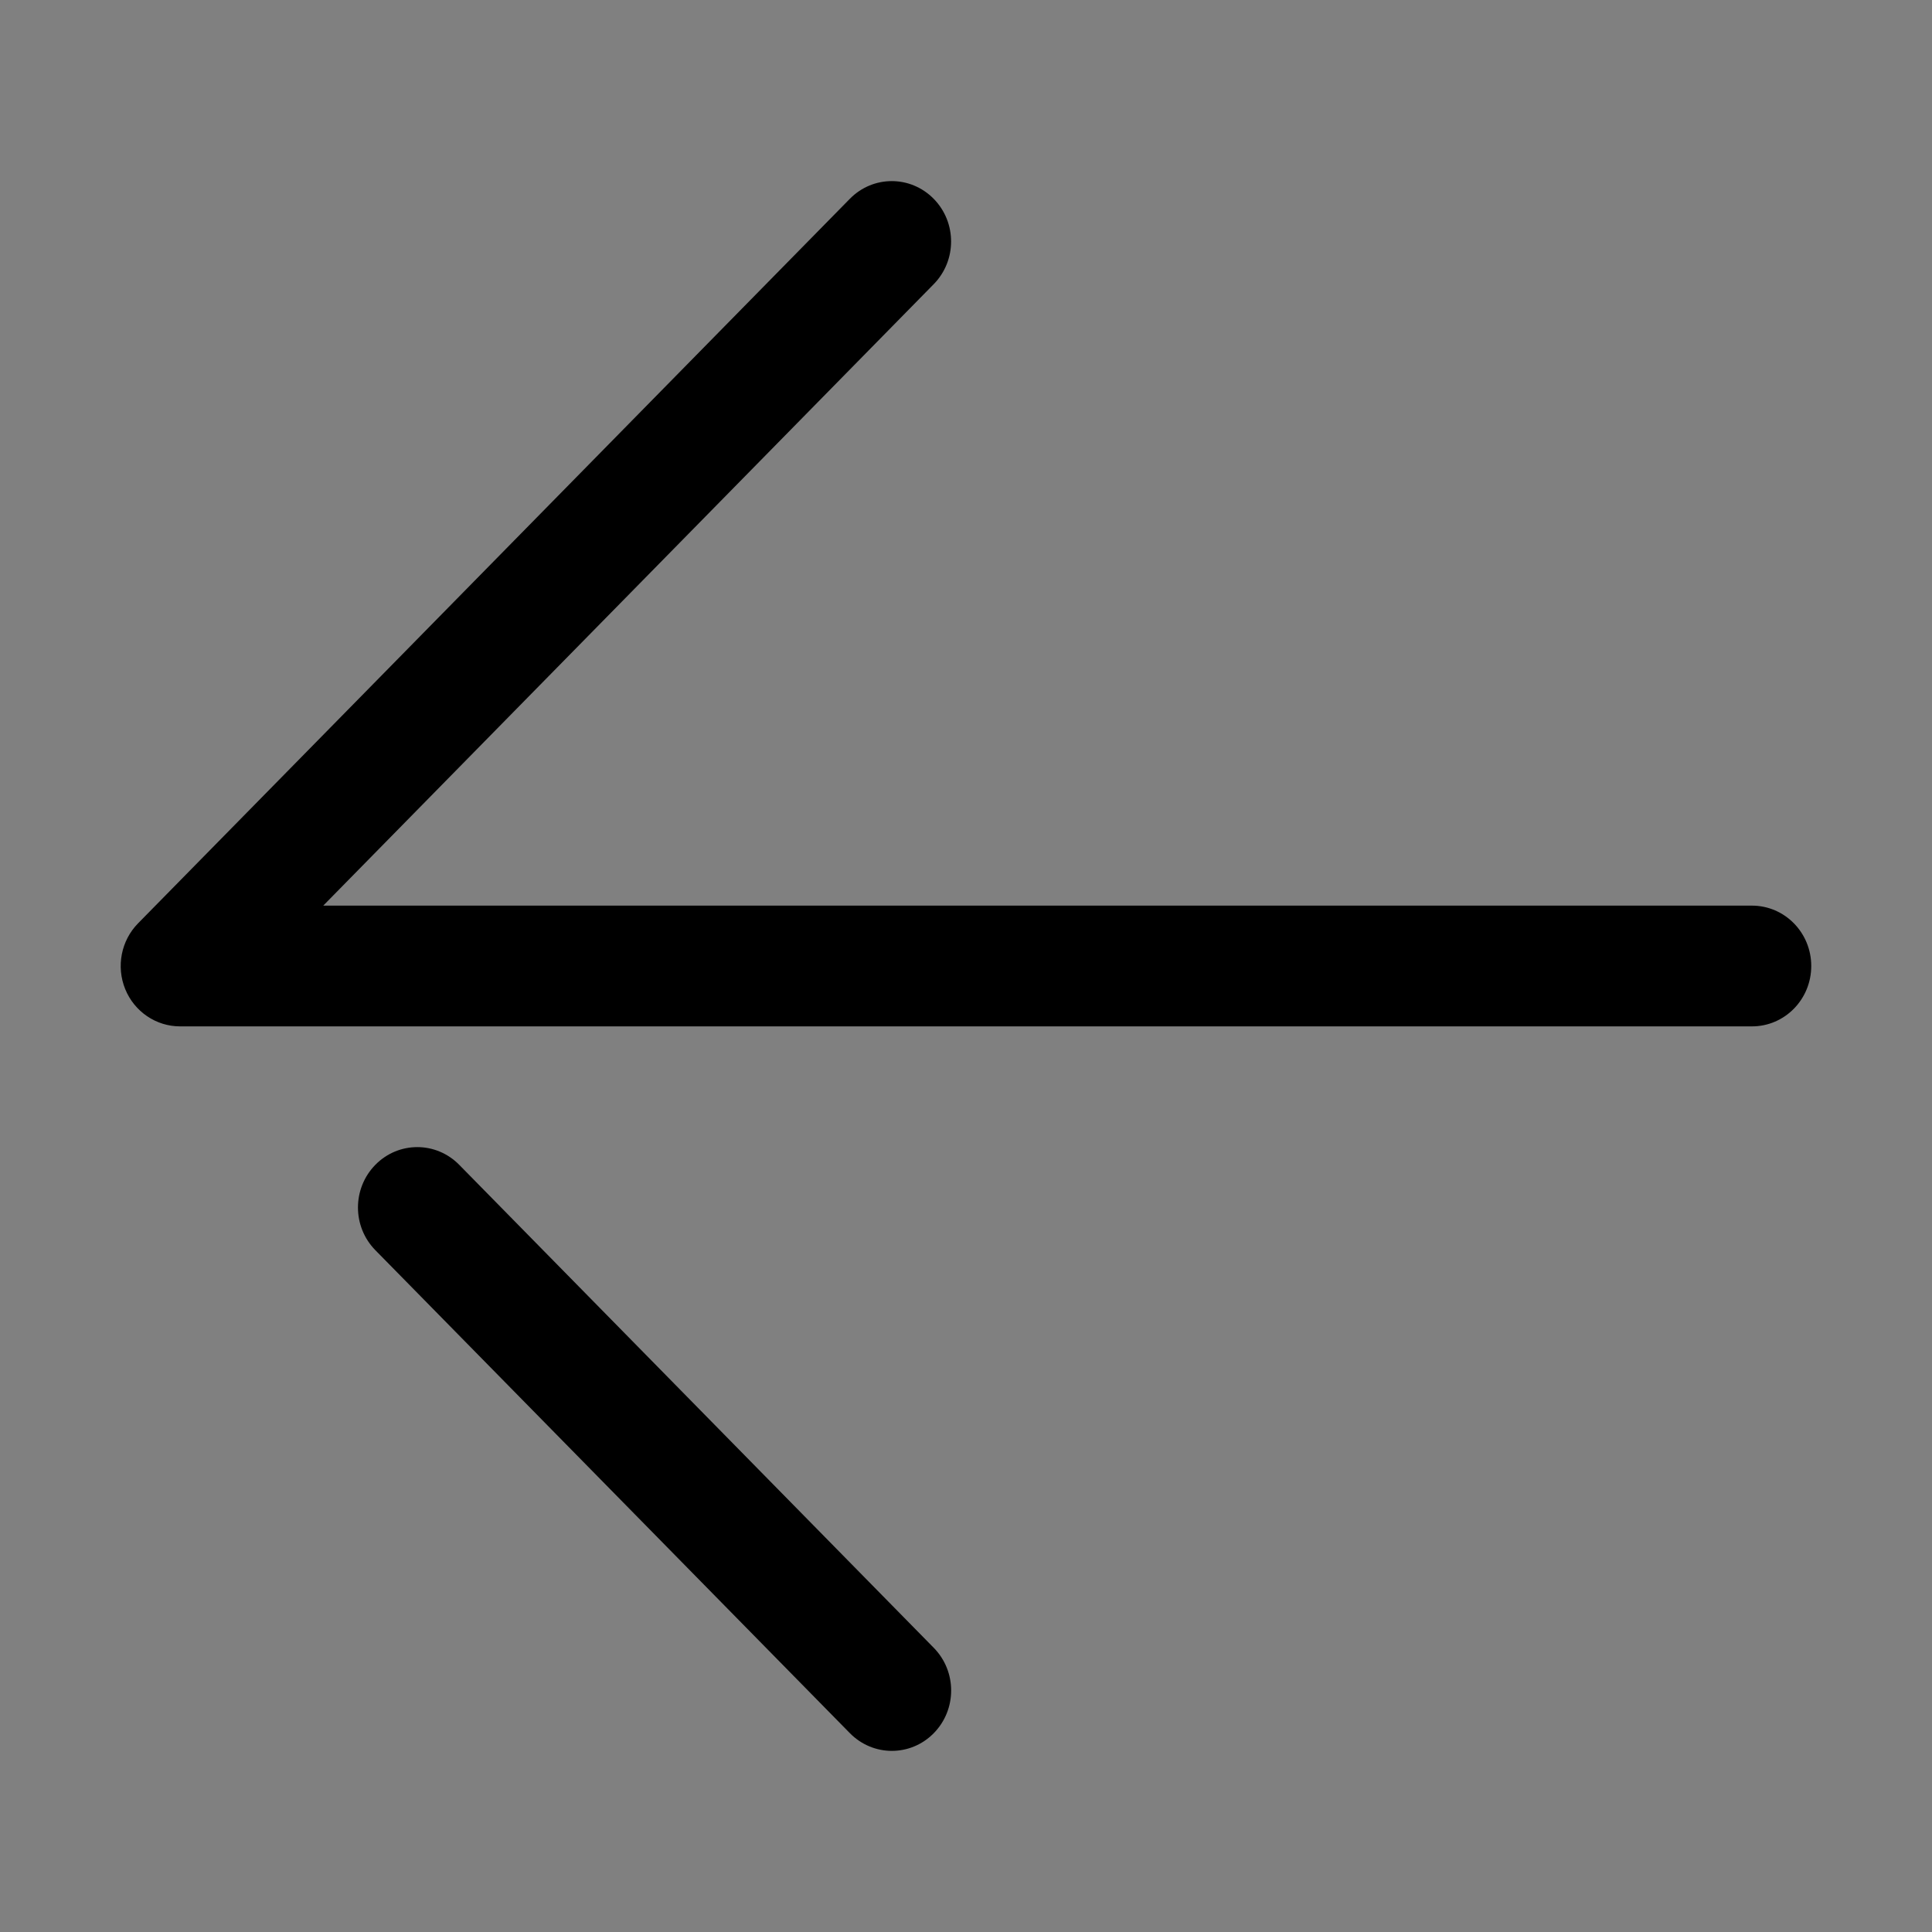
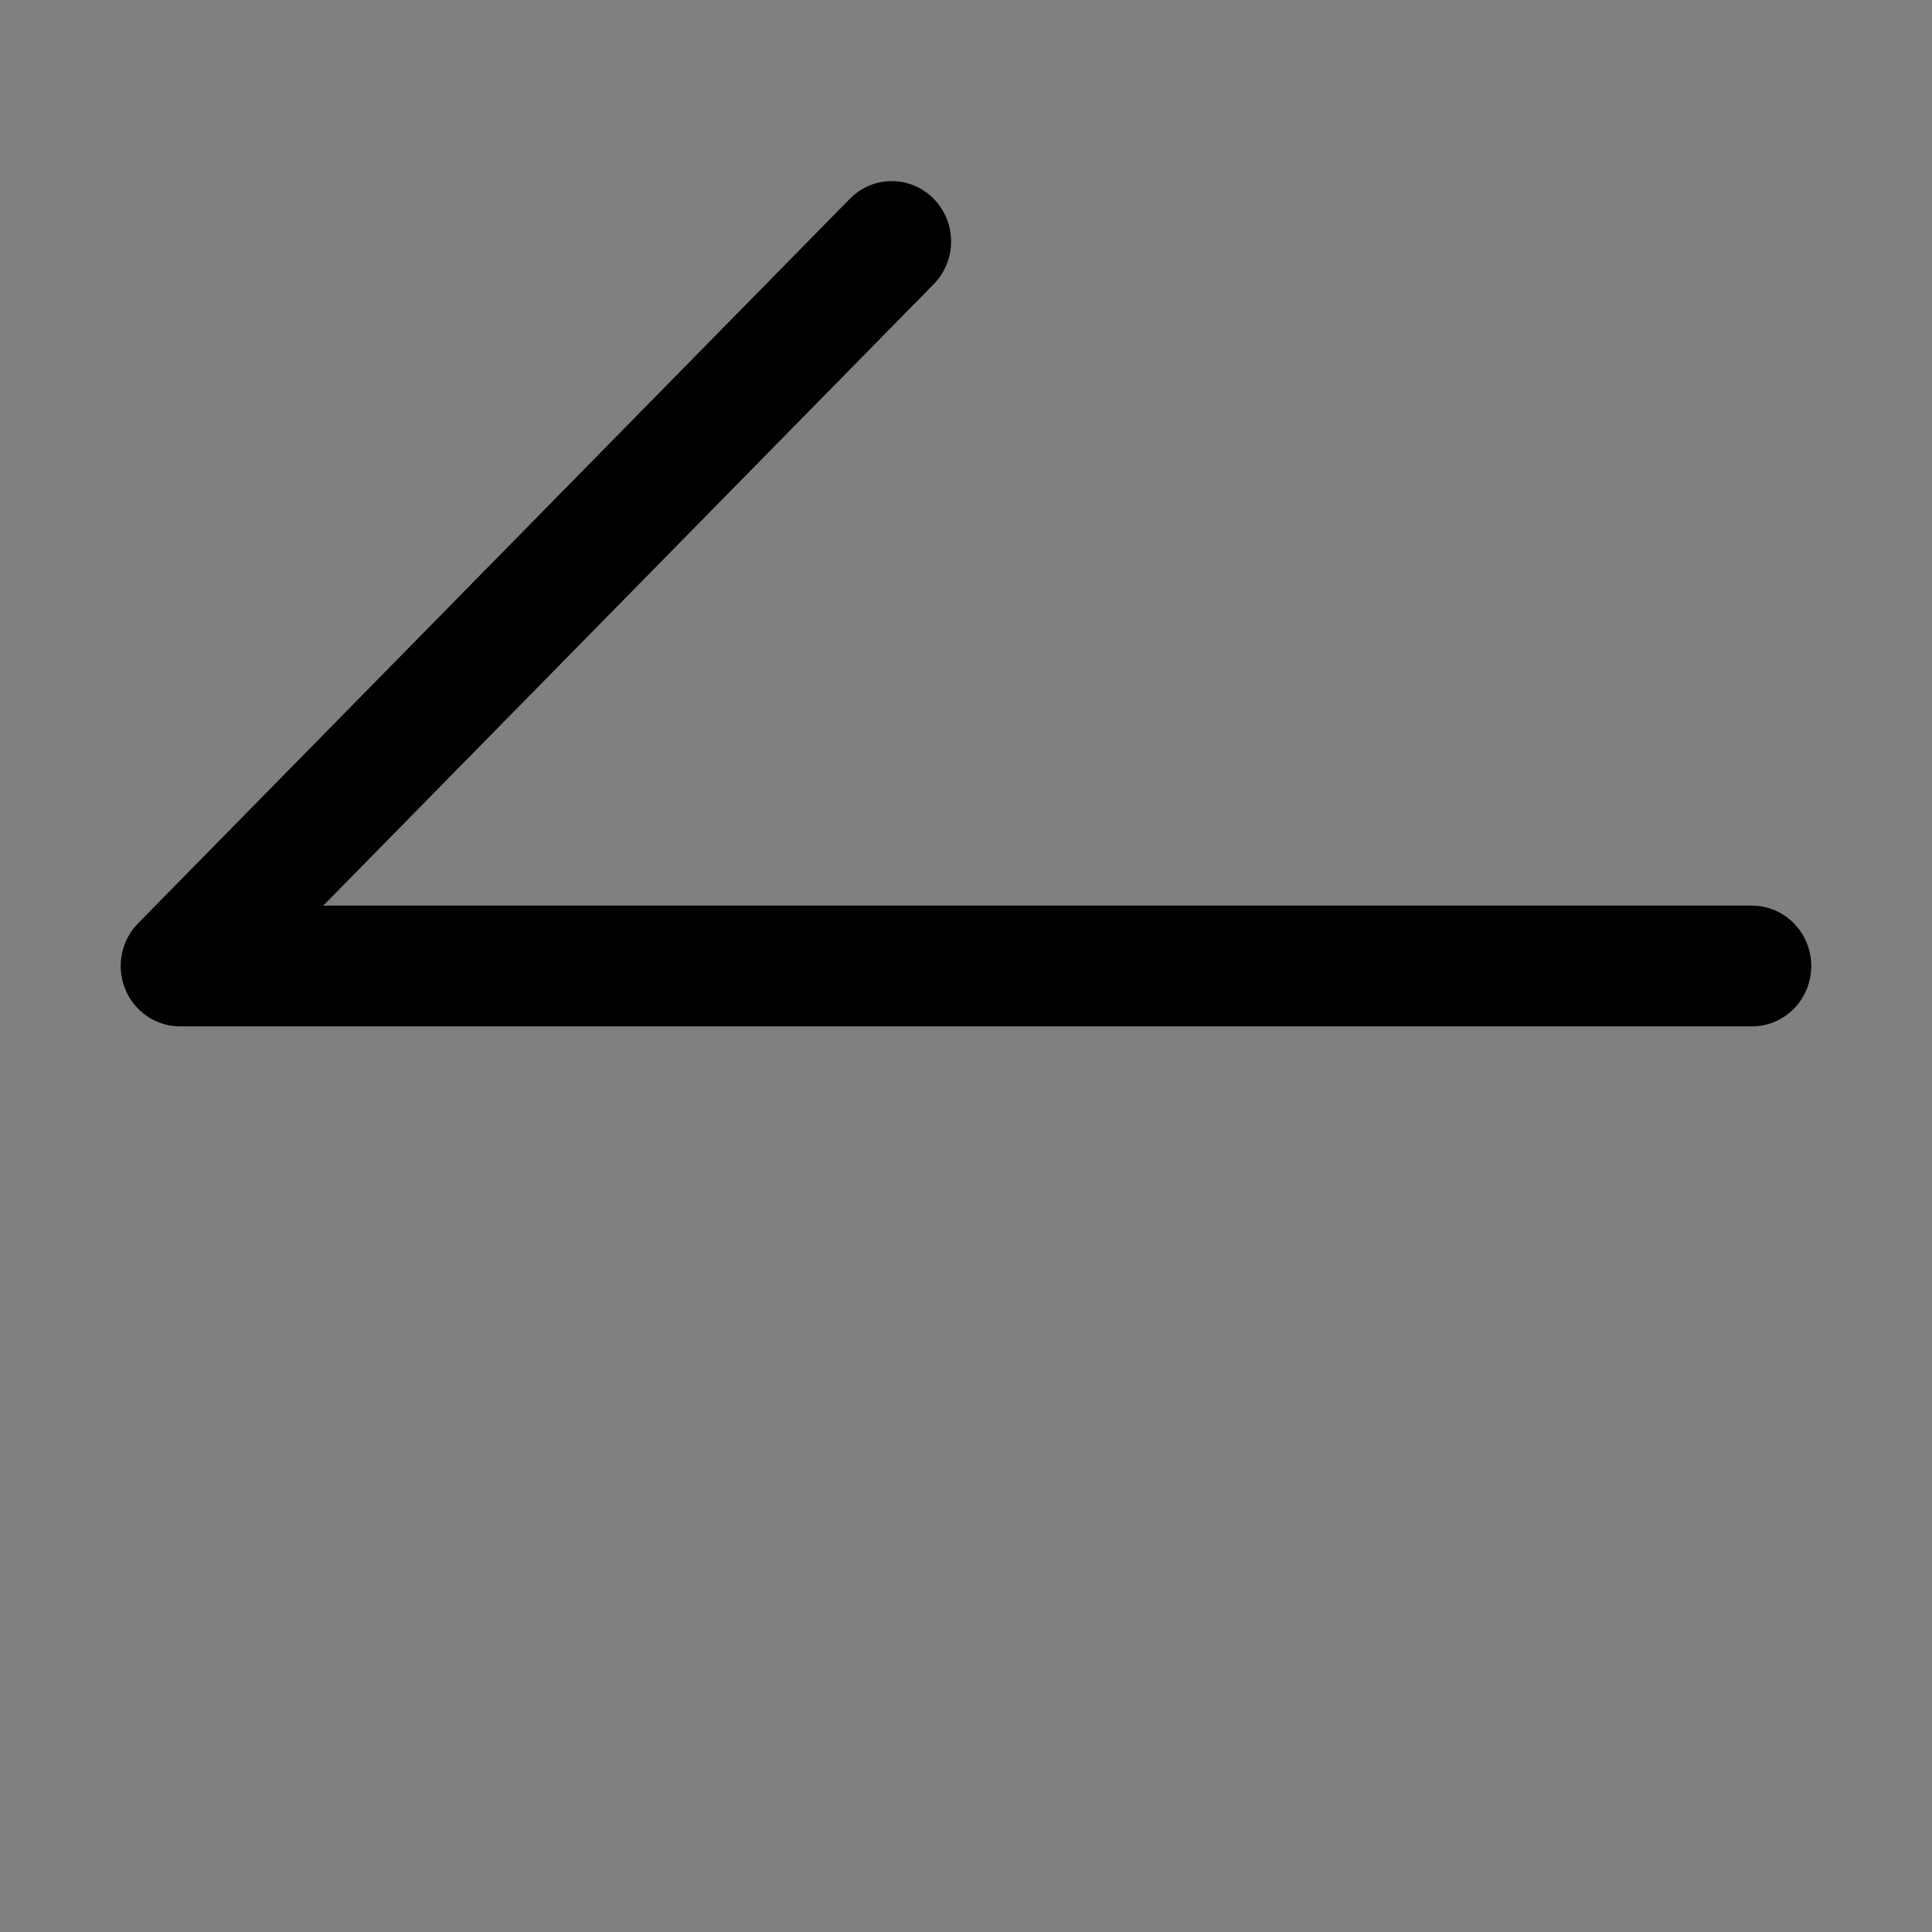
<svg xmlns="http://www.w3.org/2000/svg" enable-background="new 0 0 32 32" height="32px" id="Layer_1" version="1.1" viewBox="0 0 32 32" width="32px" xml:space="preserve">
  <rect x="0" y="0" width="32" height="32" fill="#808080" stroke="none" />
  <g>
-     <polyline fill="none" points="   649,137.999 675,137.999 675,155.999 661,155.999  " stroke="#FFFFFF" stroke-linecap="round" stroke-linejoin="round" stroke-miterlimit="10" stroke-width="2" />
-     <polyline fill="none" points="   653,155.999 649,155.999 649,141.999  " stroke="#FFFFFF" stroke-linecap="round" stroke-linejoin="round" stroke-miterlimit="10" stroke-width="2" />
-     <polyline fill="none" points="   661,156 653,162 653,156  " stroke="#FFFFFF" stroke-linecap="round" stroke-linejoin="round" stroke-miterlimit="10" stroke-width="2" />
-   </g>
+     </g>
  <g>
    <g>
      <path d="M29.018,17H2.982c-0.397,0-0.756-0.244-0.908-0.617c-0.152-0.374-0.068-0.804,0.213-1.09l11.789-12    c0.384-0.391,1.005-0.391,1.389,0s0.384,1.023,0,1.414L5.354,15h23.663C29.561,15,30,15.448,30,16S29.561,17,29.018,17z" />
    </g>
    <g>
-       <path d="M14.772,29c-0.251,0-0.503-0.098-0.695-0.293l-7.86-8c-0.384-0.391-0.384-1.023,0-1.414s1.005-0.391,1.389,0l7.86,8    c0.384,0.391,0.384,1.023,0,1.414C15.275,28.902,15.023,29,14.772,29z" />
-     </g>
+       </g>
  </g>
</svg>